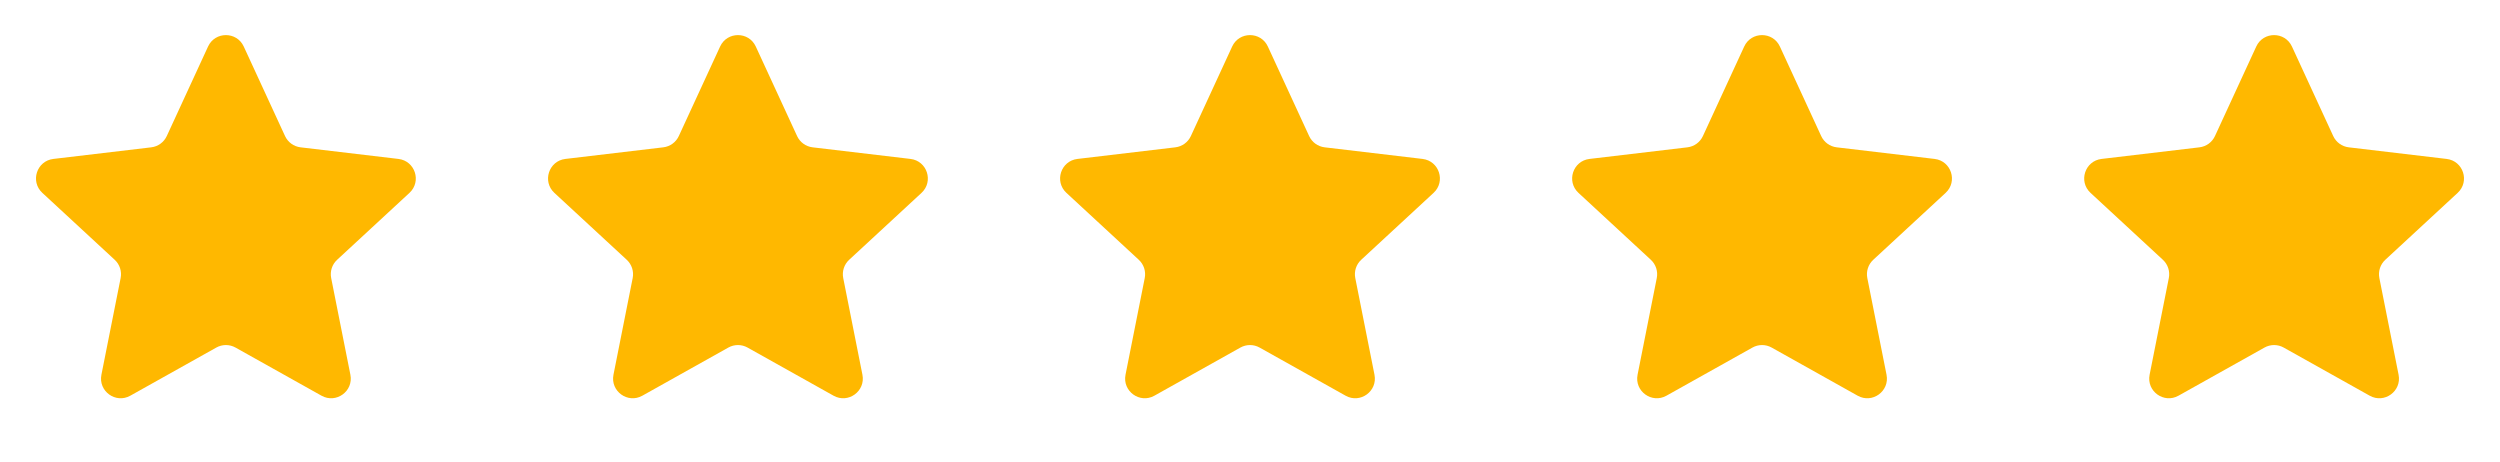
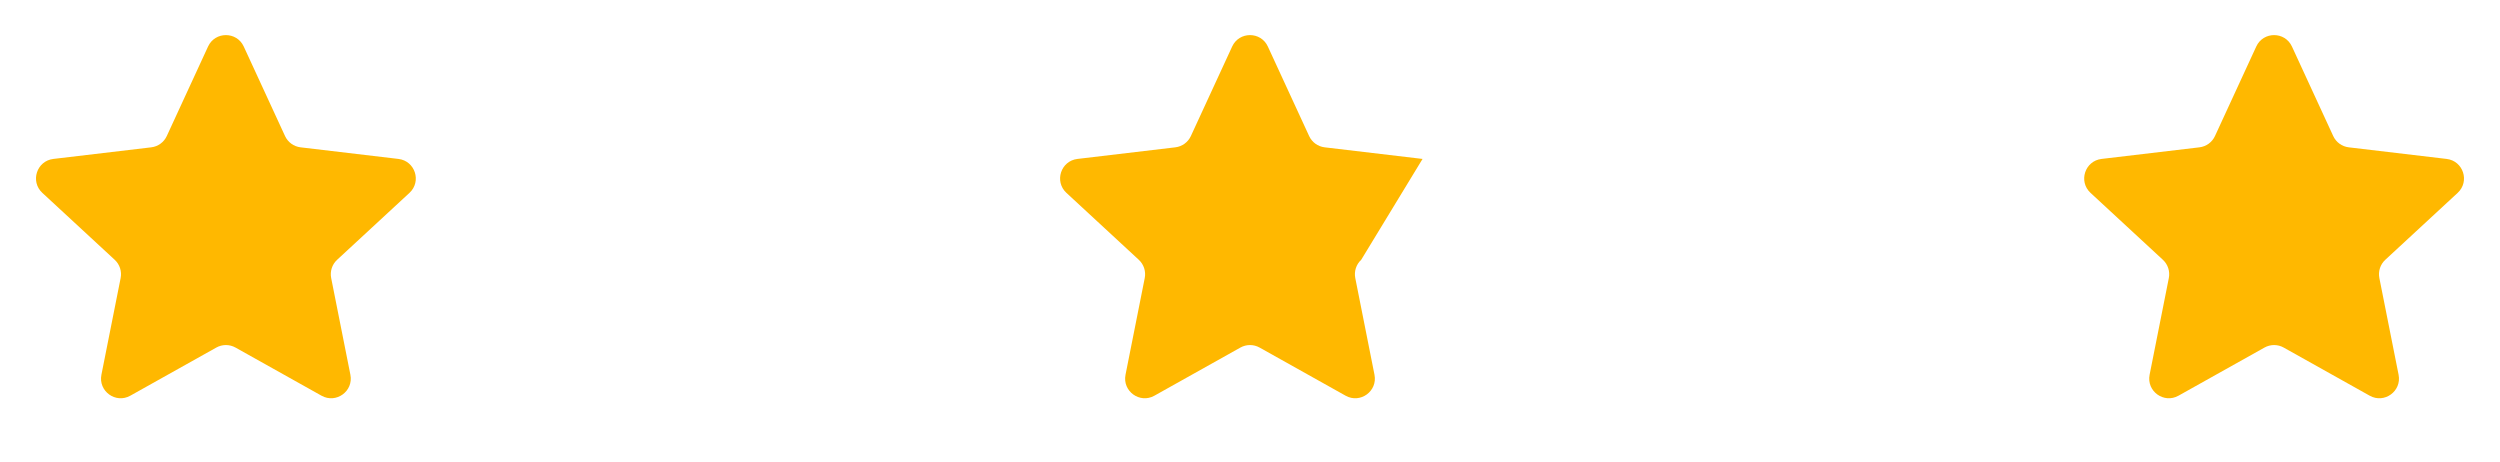
<svg xmlns="http://www.w3.org/2000/svg" width="173" height="32" viewBox="0 0 173 32" fill="none">
  <path d="M14.398 3.219C14.884 2.166 16.381 2.166 16.867 3.219L19.724 9.414C19.922 9.844 20.329 10.139 20.799 10.195L27.573 10.998C28.725 11.135 29.188 12.558 28.336 13.346L23.328 17.978C22.98 18.299 22.825 18.777 22.917 19.241L24.247 25.932C24.473 27.07 23.262 27.95 22.25 27.383L16.297 24.051C15.884 23.82 15.381 23.82 14.969 24.051L9.016 27.383C8.003 27.95 6.792 27.07 7.018 25.932L8.348 19.241C8.44 18.777 8.285 18.299 7.938 17.978L2.929 13.346C2.077 12.558 2.54 11.135 3.692 10.998L10.466 10.195C10.936 10.139 11.343 9.844 11.541 9.414L14.398 3.219Z" fill="#FFB800" />
-   <path d="M49.832 3.219C50.318 2.166 51.815 2.166 52.3 3.219L55.158 9.414C55.356 9.844 55.763 10.139 56.232 10.195L63.007 10.998C64.159 11.135 64.621 12.558 63.77 13.346L58.761 17.978C58.414 18.299 58.259 18.777 58.351 19.241L59.68 25.932C59.906 27.07 58.695 27.95 57.683 27.383L51.73 24.051C51.318 23.82 50.815 23.82 50.402 24.051L44.449 27.383C43.437 27.95 42.226 27.07 42.452 25.932L43.782 19.241C43.874 18.777 43.718 18.299 43.371 17.978L38.362 13.346C37.511 12.558 37.973 11.135 39.125 10.998L45.9 10.195C46.37 10.139 46.776 9.844 46.974 9.414L49.832 3.219Z" fill="#FFB800" />
-   <path d="M85.266 3.219C85.752 2.166 87.249 2.166 87.735 3.219L90.592 9.414C90.79 9.844 91.197 10.139 91.666 10.195L98.441 10.998C99.593 11.135 100.056 12.558 99.204 13.346L94.195 17.978C93.848 18.299 93.693 18.777 93.785 19.241L95.114 25.932C95.341 27.07 94.129 27.95 93.117 27.383L87.164 24.051C86.752 23.82 86.249 23.82 85.836 24.051L79.883 27.383C78.871 27.95 77.66 27.07 77.886 25.932L79.216 19.241C79.308 18.777 79.152 18.299 78.805 17.978L73.796 13.346C72.945 12.558 73.407 11.135 74.559 10.998L81.334 10.195C81.803 10.139 82.21 9.844 82.408 9.414L85.266 3.219Z" fill="#FFB800" />
-   <path d="M120.699 3.219C121.185 2.166 122.682 2.166 123.168 3.219L126.026 9.414C126.224 9.844 126.63 10.139 127.1 10.195L133.875 10.998C135.027 11.135 135.489 12.558 134.638 13.346L129.629 17.978C129.282 18.299 129.126 18.777 129.218 19.241L130.548 25.932C130.774 27.07 129.563 27.95 128.551 27.383L122.598 24.051C122.185 23.82 121.682 23.82 121.27 24.051L115.317 27.383C114.305 27.95 113.094 27.07 113.32 25.932L114.649 19.241C114.741 18.777 114.586 18.299 114.239 17.978L109.23 13.346C108.378 12.558 108.841 11.135 109.993 10.998L116.768 10.195C117.237 10.139 117.644 9.844 117.842 9.414L120.699 3.219Z" fill="#FFB800" />
+   <path d="M85.266 3.219C85.752 2.166 87.249 2.166 87.735 3.219L90.592 9.414C90.79 9.844 91.197 10.139 91.666 10.195L98.441 10.998L94.195 17.978C93.848 18.299 93.693 18.777 93.785 19.241L95.114 25.932C95.341 27.07 94.129 27.95 93.117 27.383L87.164 24.051C86.752 23.82 86.249 23.82 85.836 24.051L79.883 27.383C78.871 27.95 77.66 27.07 77.886 25.932L79.216 19.241C79.308 18.777 79.152 18.299 78.805 17.978L73.796 13.346C72.945 12.558 73.407 11.135 74.559 10.998L81.334 10.195C81.803 10.139 82.21 9.844 82.408 9.414L85.266 3.219Z" fill="#FFB800" />
  <path d="M156.133 3.219C156.619 2.166 158.116 2.166 158.602 3.219L161.459 9.414C161.657 9.844 162.064 10.139 162.534 10.195L169.308 10.998C170.46 11.135 170.923 12.558 170.071 13.346L165.062 17.978C164.715 18.299 164.56 18.777 164.652 19.241L165.982 25.932C166.208 27.07 164.997 27.95 163.984 27.383L158.031 24.051C157.619 23.82 157.116 23.82 156.703 24.051L150.75 27.383C149.738 27.95 148.527 27.07 148.753 25.932L150.083 19.241C150.175 18.777 150.019 18.299 149.672 17.978L144.664 13.346C143.812 12.558 144.275 11.135 145.427 10.998L152.201 10.195C152.671 10.139 153.078 9.844 153.276 9.414L156.133 3.219Z" fill="#FFB800" />
</svg>